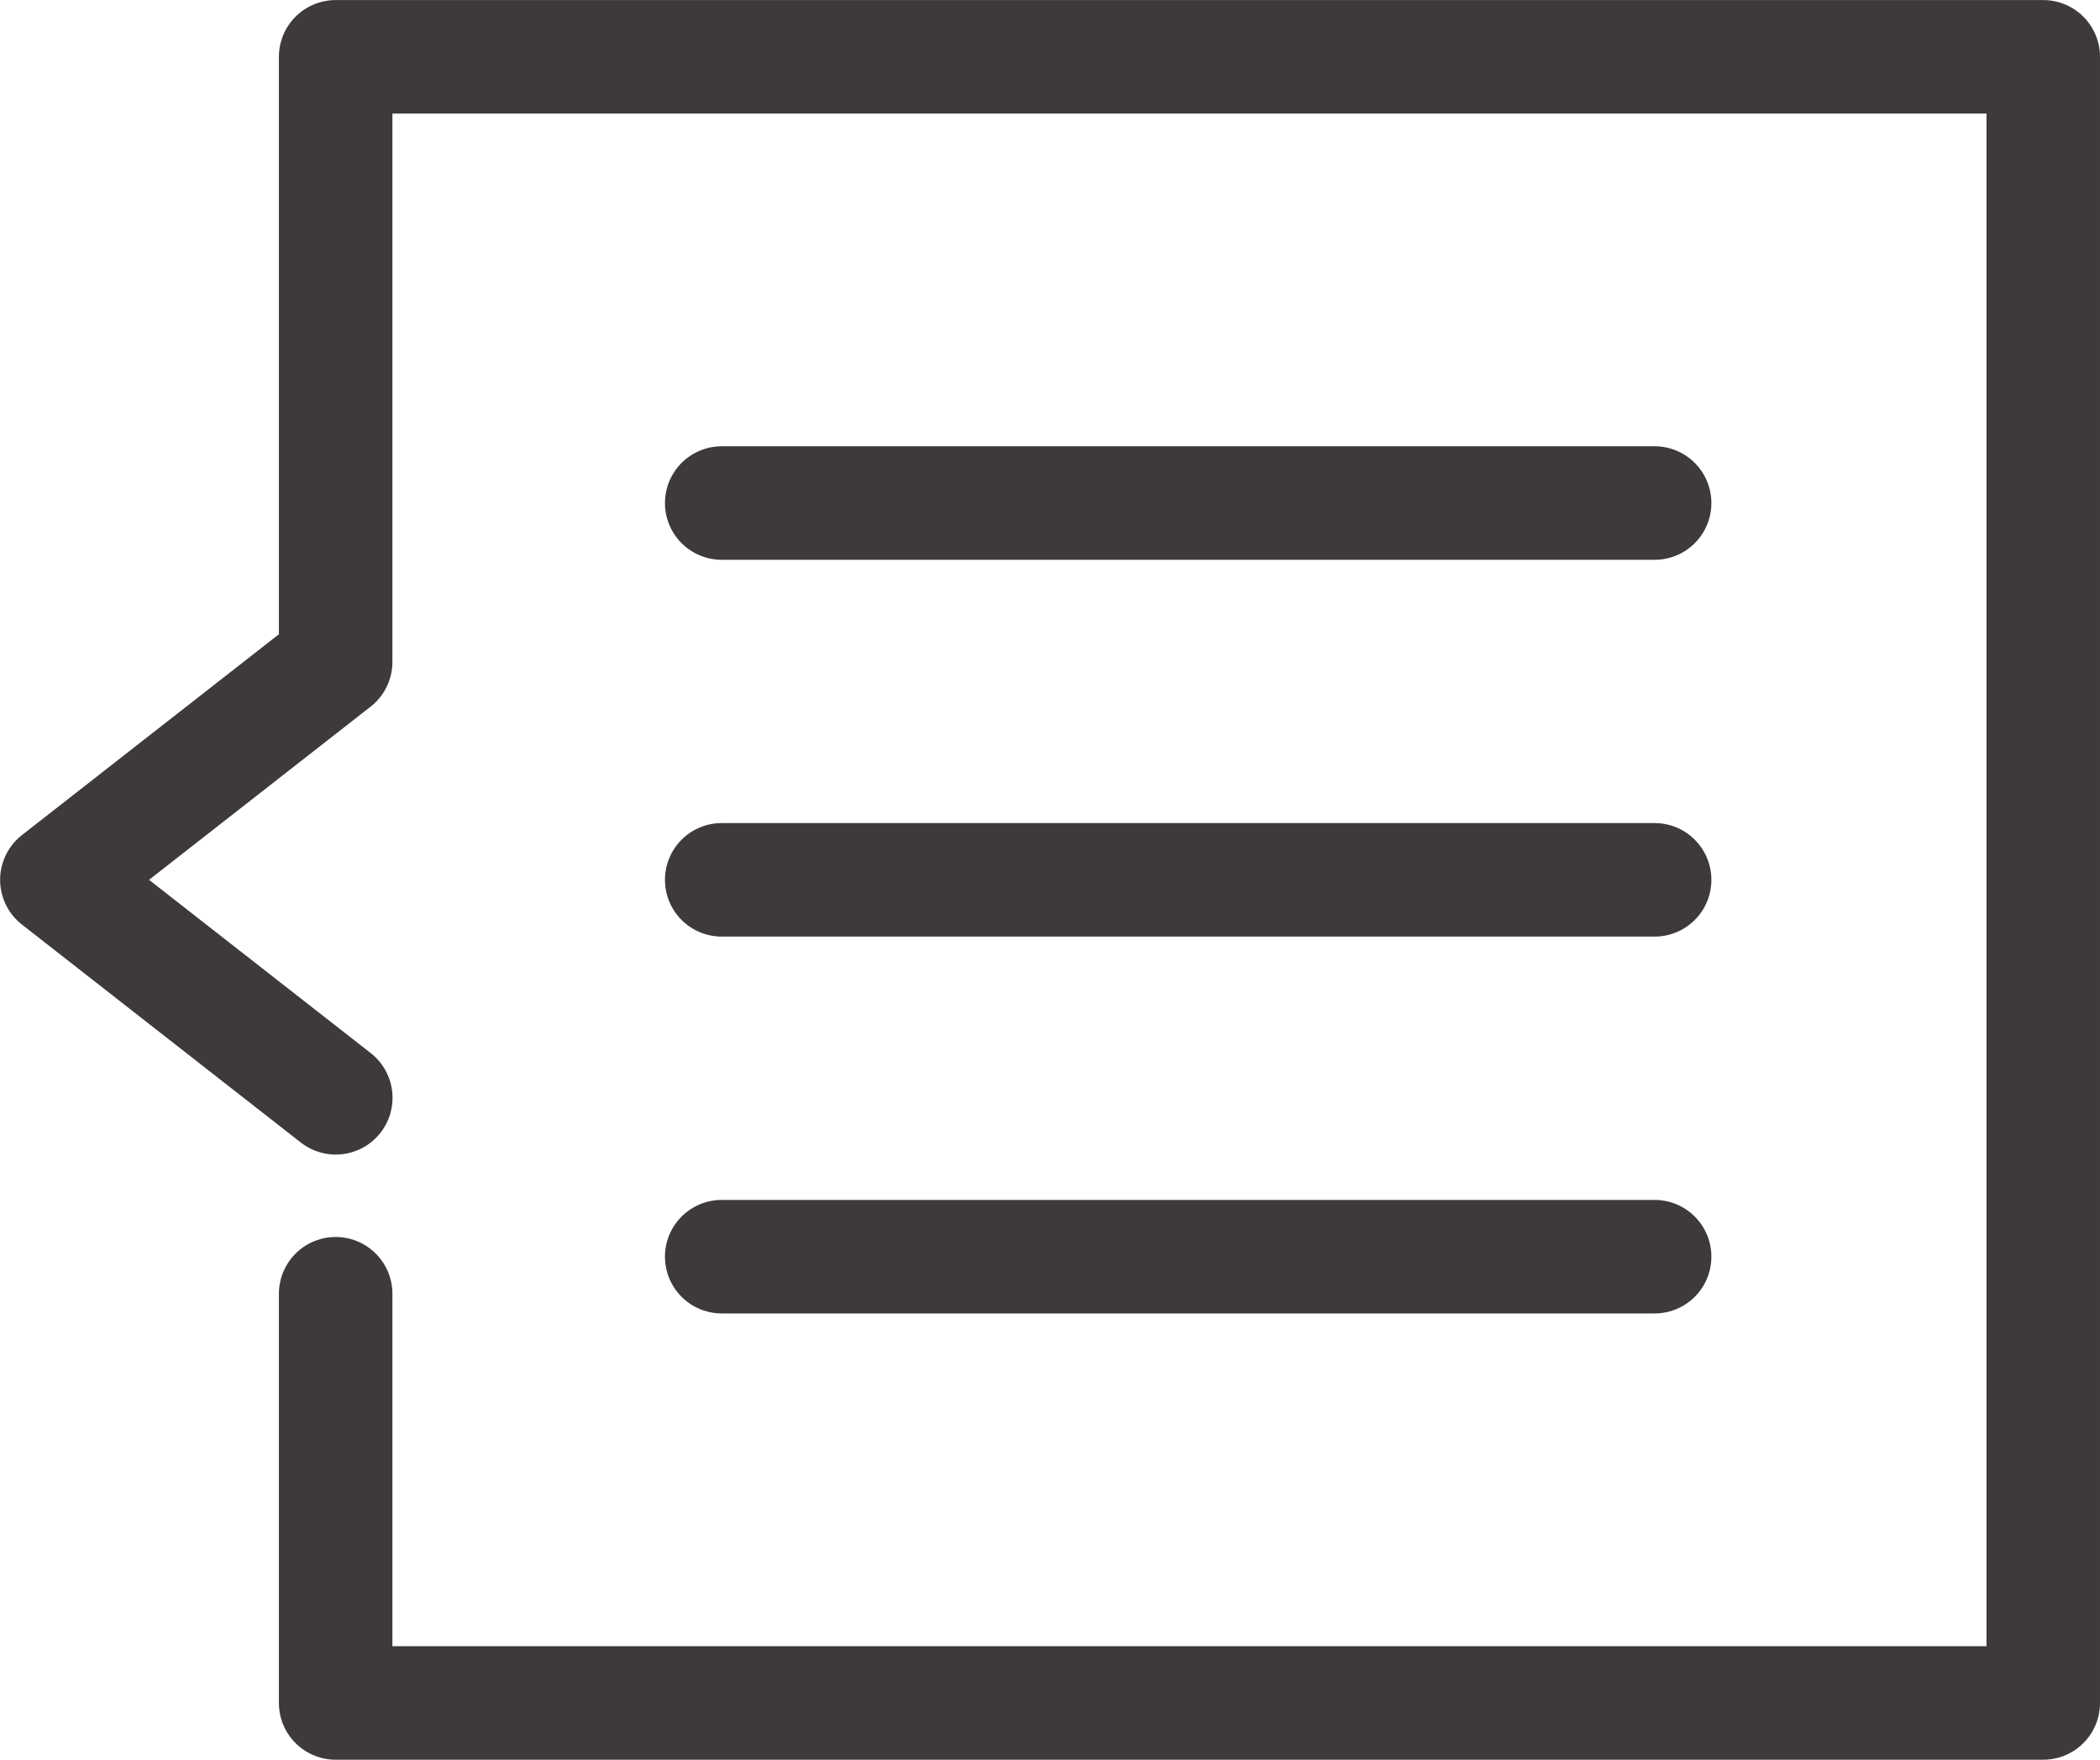
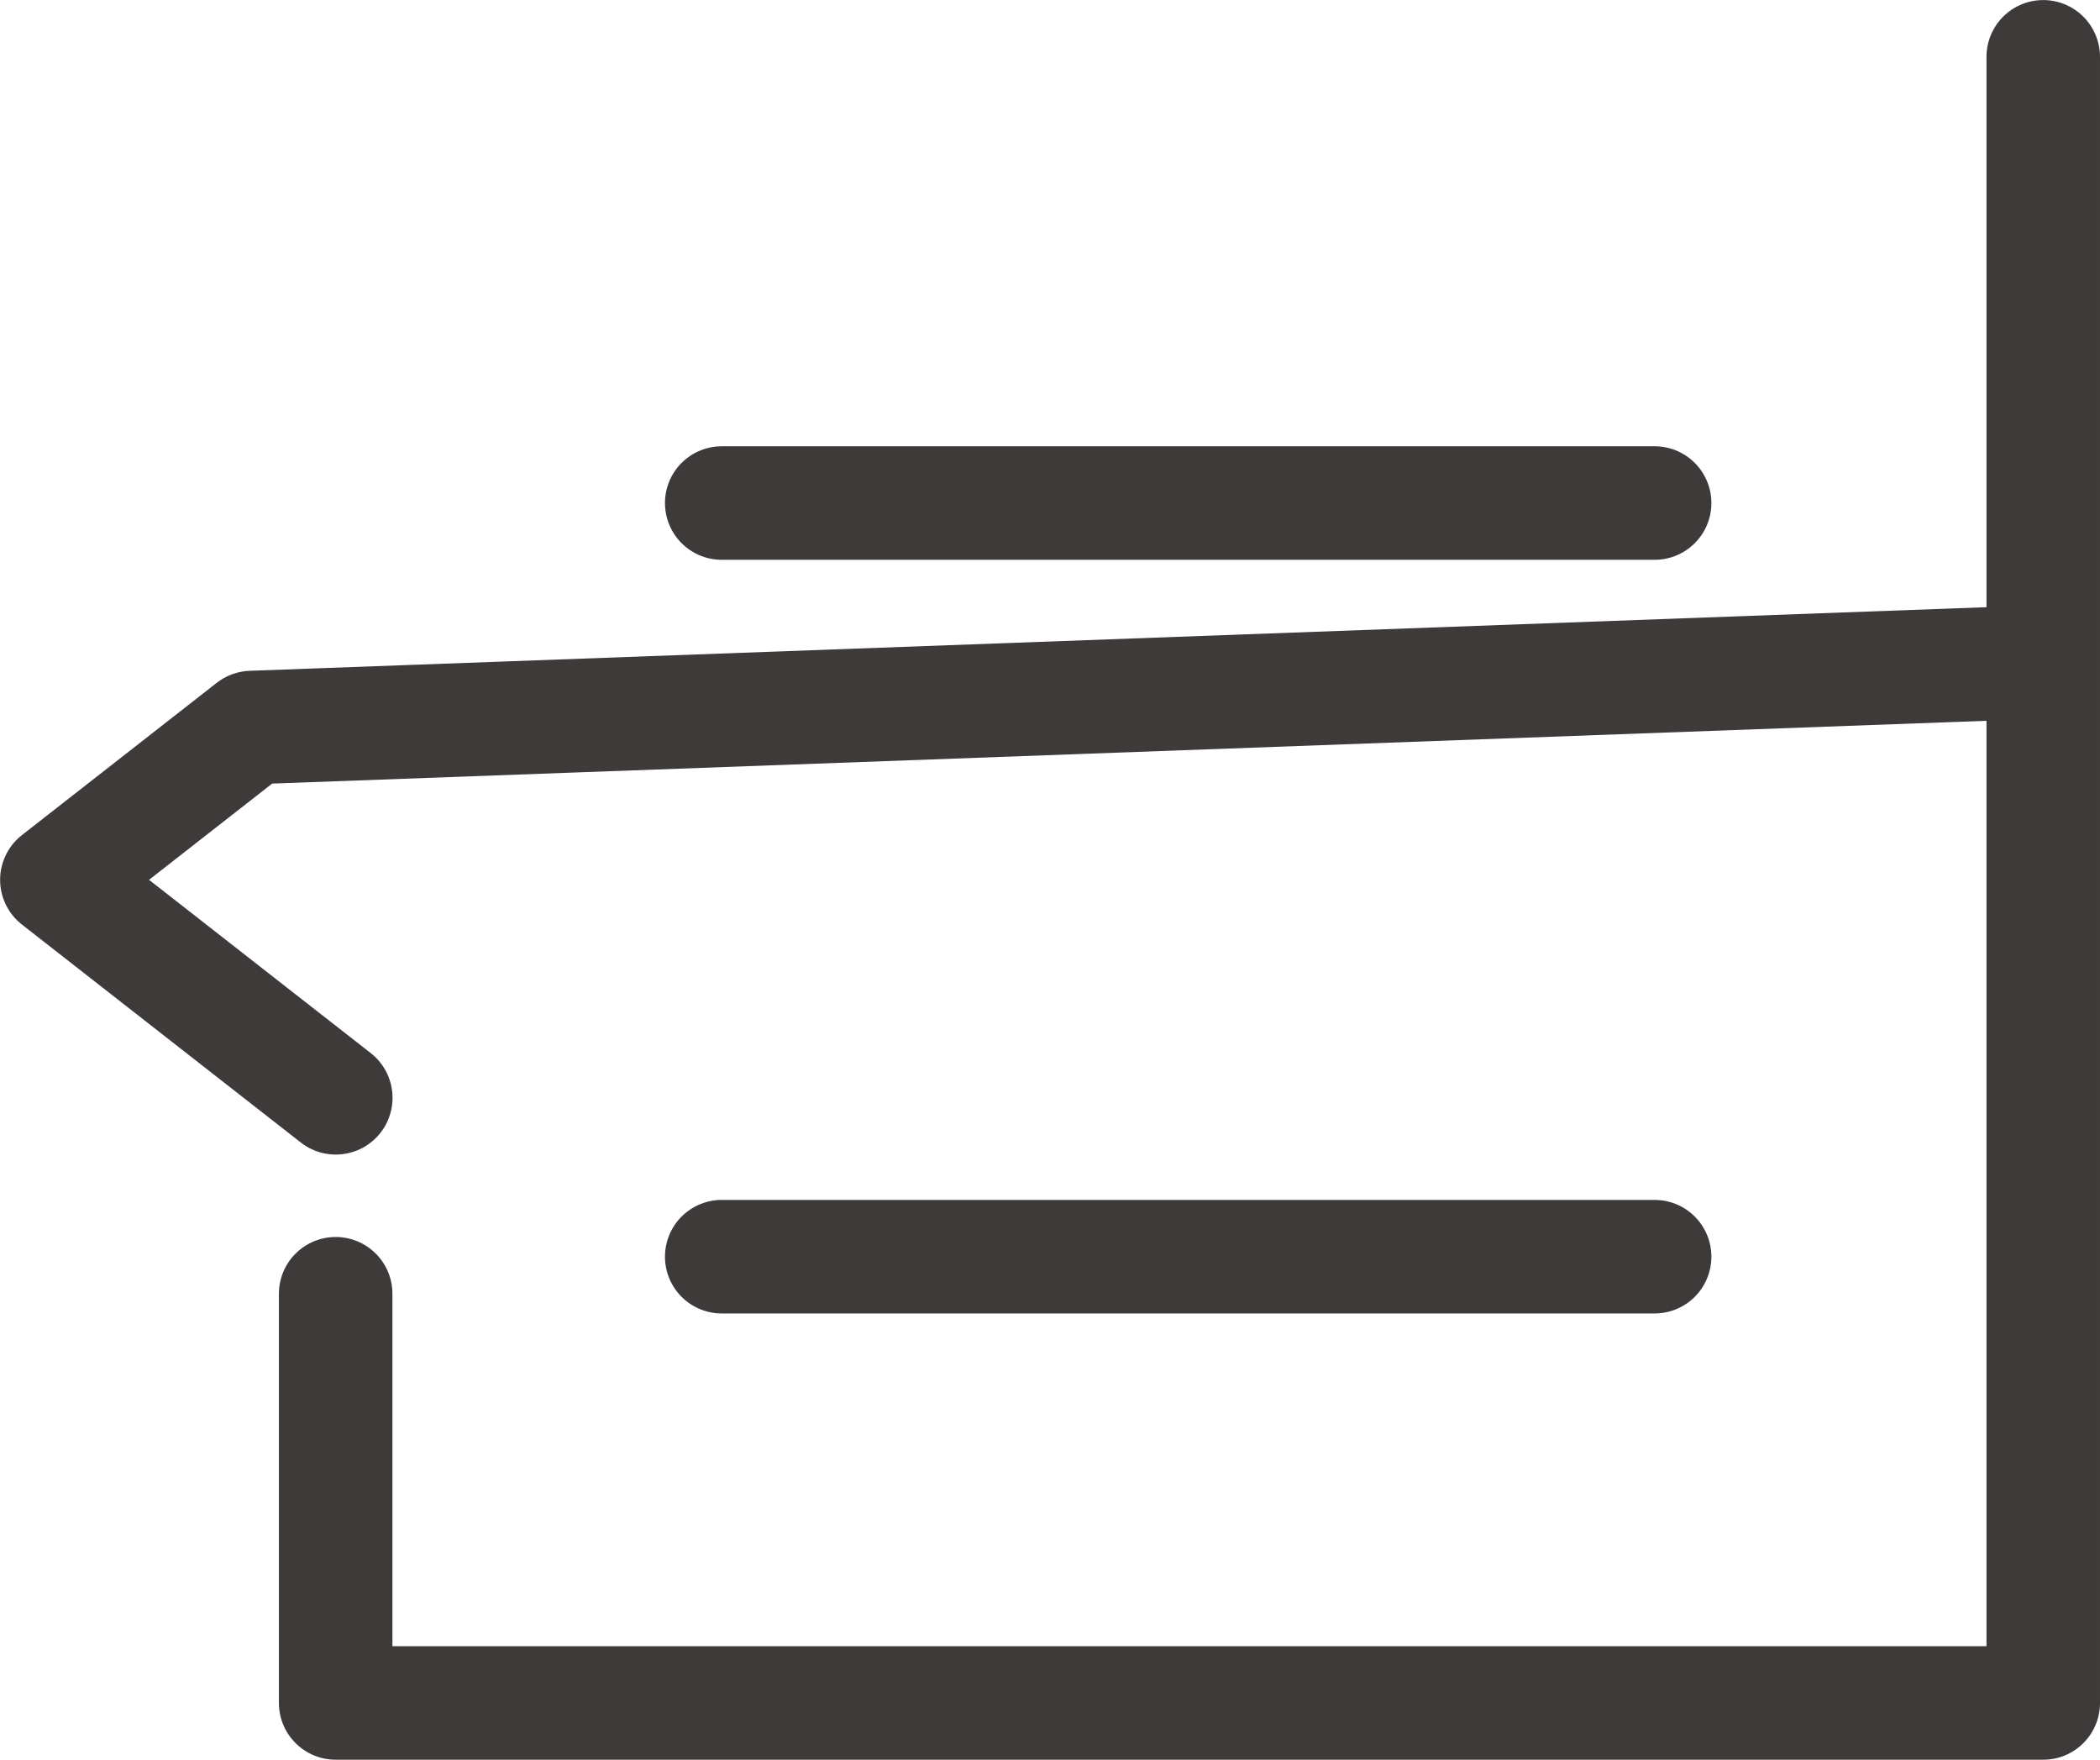
<svg xmlns="http://www.w3.org/2000/svg" width="37" height="31" viewBox="0 0 37 31">
  <g id="グループ_895" data-name="グループ 895" transform="translate(-376.565 -5938.833)">
-     <path id="パス_2084" data-name="パス 2084" d="M382.479,5961.625v7.209h30.086v-29H382.479v10.66L381,5951.65l-3.433,2.683,3.433,2.683,1.481,1.157" fill="none" stroke="#3e3a39" stroke-linecap="round" stroke-linejoin="round" stroke-width="2" />
+     <path id="パス_2084" data-name="パス 2084" d="M382.479,5961.625v7.209h30.086v-29v10.66L381,5951.65l-3.433,2.683,3.433,2.683,1.481,1.157" fill="none" stroke="#3e3a39" stroke-linecap="round" stroke-linejoin="round" stroke-width="2" />
    <g id="グループ_894" data-name="グループ 894" transform="translate(389.281 5947.695)">
      <line id="線_175" data-name="線 175" x1="16.437" transform="translate(0 13.277)" fill="none" stroke="#3e3a39" stroke-linecap="round" stroke-linejoin="round" stroke-width="2" />
-       <line id="線_176" data-name="線 176" x1="16.437" transform="translate(0 6.638)" fill="none" stroke="#3e3a39" stroke-linecap="round" stroke-linejoin="round" stroke-width="2" />
      <line id="線_177" data-name="線 177" x1="16.437" fill="none" stroke="#3e3a39" stroke-linecap="round" stroke-linejoin="round" stroke-width="2" />
    </g>
  </g>
</svg>